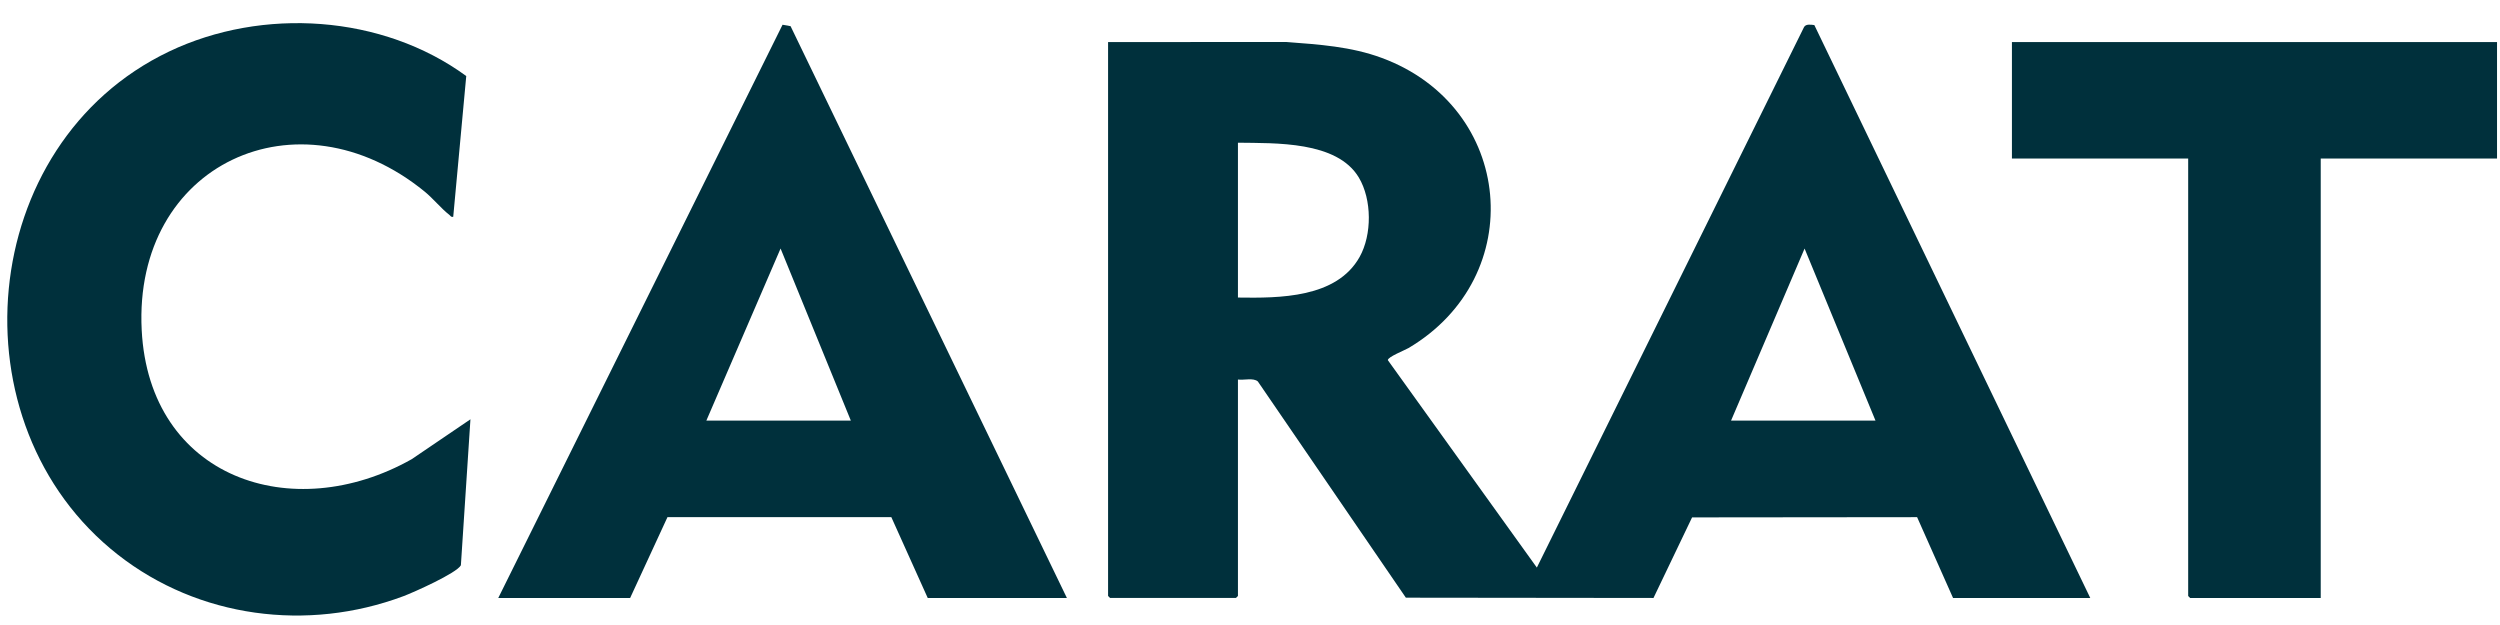
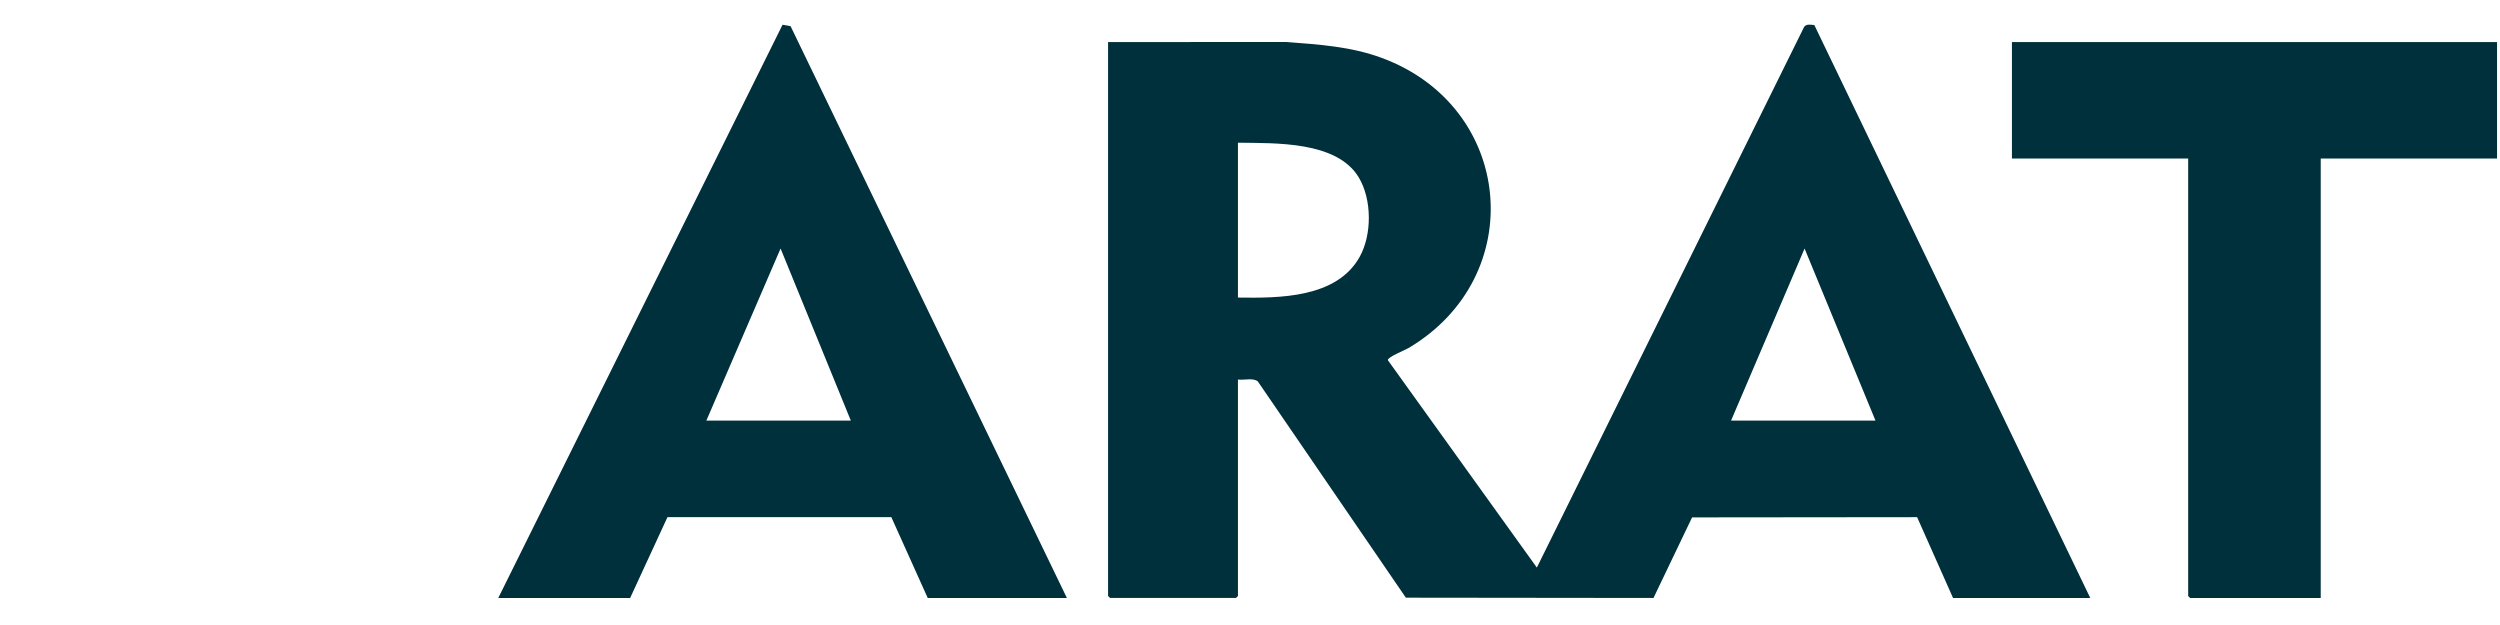
<svg xmlns="http://www.w3.org/2000/svg" width="96" height="24" viewBox="0 0 96 24" fill="none">
  <path d="M42.549 1.615L49.397 1.613C50.645 1.708 51.88 1.786 53.061 2.224C58.144 4.103 58.725 10.617 54.087 13.365C53.951 13.445 53.277 13.711 53.294 13.831L59.015 21.795L69.277 1.036C69.354 0.911 69.542 0.948 69.671 0.963L80.266 22.962H74.997L73.617 19.859L64.976 19.868L63.494 22.962L53.985 22.951L48.302 14.649C48.13 14.497 47.764 14.607 47.537 14.574V22.885L47.461 22.961H42.626L42.55 22.885V1.615H42.549ZM47.537 11.426C49.13 11.449 51.325 11.449 52.21 9.866C52.688 9.01 52.684 7.662 52.179 6.817C51.338 5.409 48.967 5.502 47.537 5.48V11.427V11.426ZM66.471 16.152H72.019L69.296 9.544L66.472 16.152H66.471Z" fill="#00303C" />
-   <path d="M17.404 8.324C17.316 8.347 17.303 8.287 17.252 8.248C16.948 8.014 16.633 7.624 16.309 7.359C11.441 3.383 5.118 6.293 5.441 12.671C5.73 18.36 11.223 20.219 15.809 17.633L18.065 16.101L17.698 21.706C17.542 22.006 15.873 22.752 15.482 22.897C11.799 24.271 7.629 23.727 4.531 21.303C-1.862 16.302 -0.915 5.513 6.495 1.977C10.082 0.266 14.687 0.566 17.904 2.92L17.404 8.324Z" fill="#00303C" />
  <path d="M40.969 22.963H35.625L34.227 19.858H25.631L24.197 22.963H19.133L30.05 0.95L30.358 1.005L40.969 22.963ZM32.672 16.151L29.974 9.543L27.124 16.151H32.672Z" fill="#00303C" />
  <path d="M95.886 1.615V6.088H89.116V22.964H84.102L84.026 22.887V6.088H77.258V1.615H95.886Z" fill="#00303C" />
</svg>